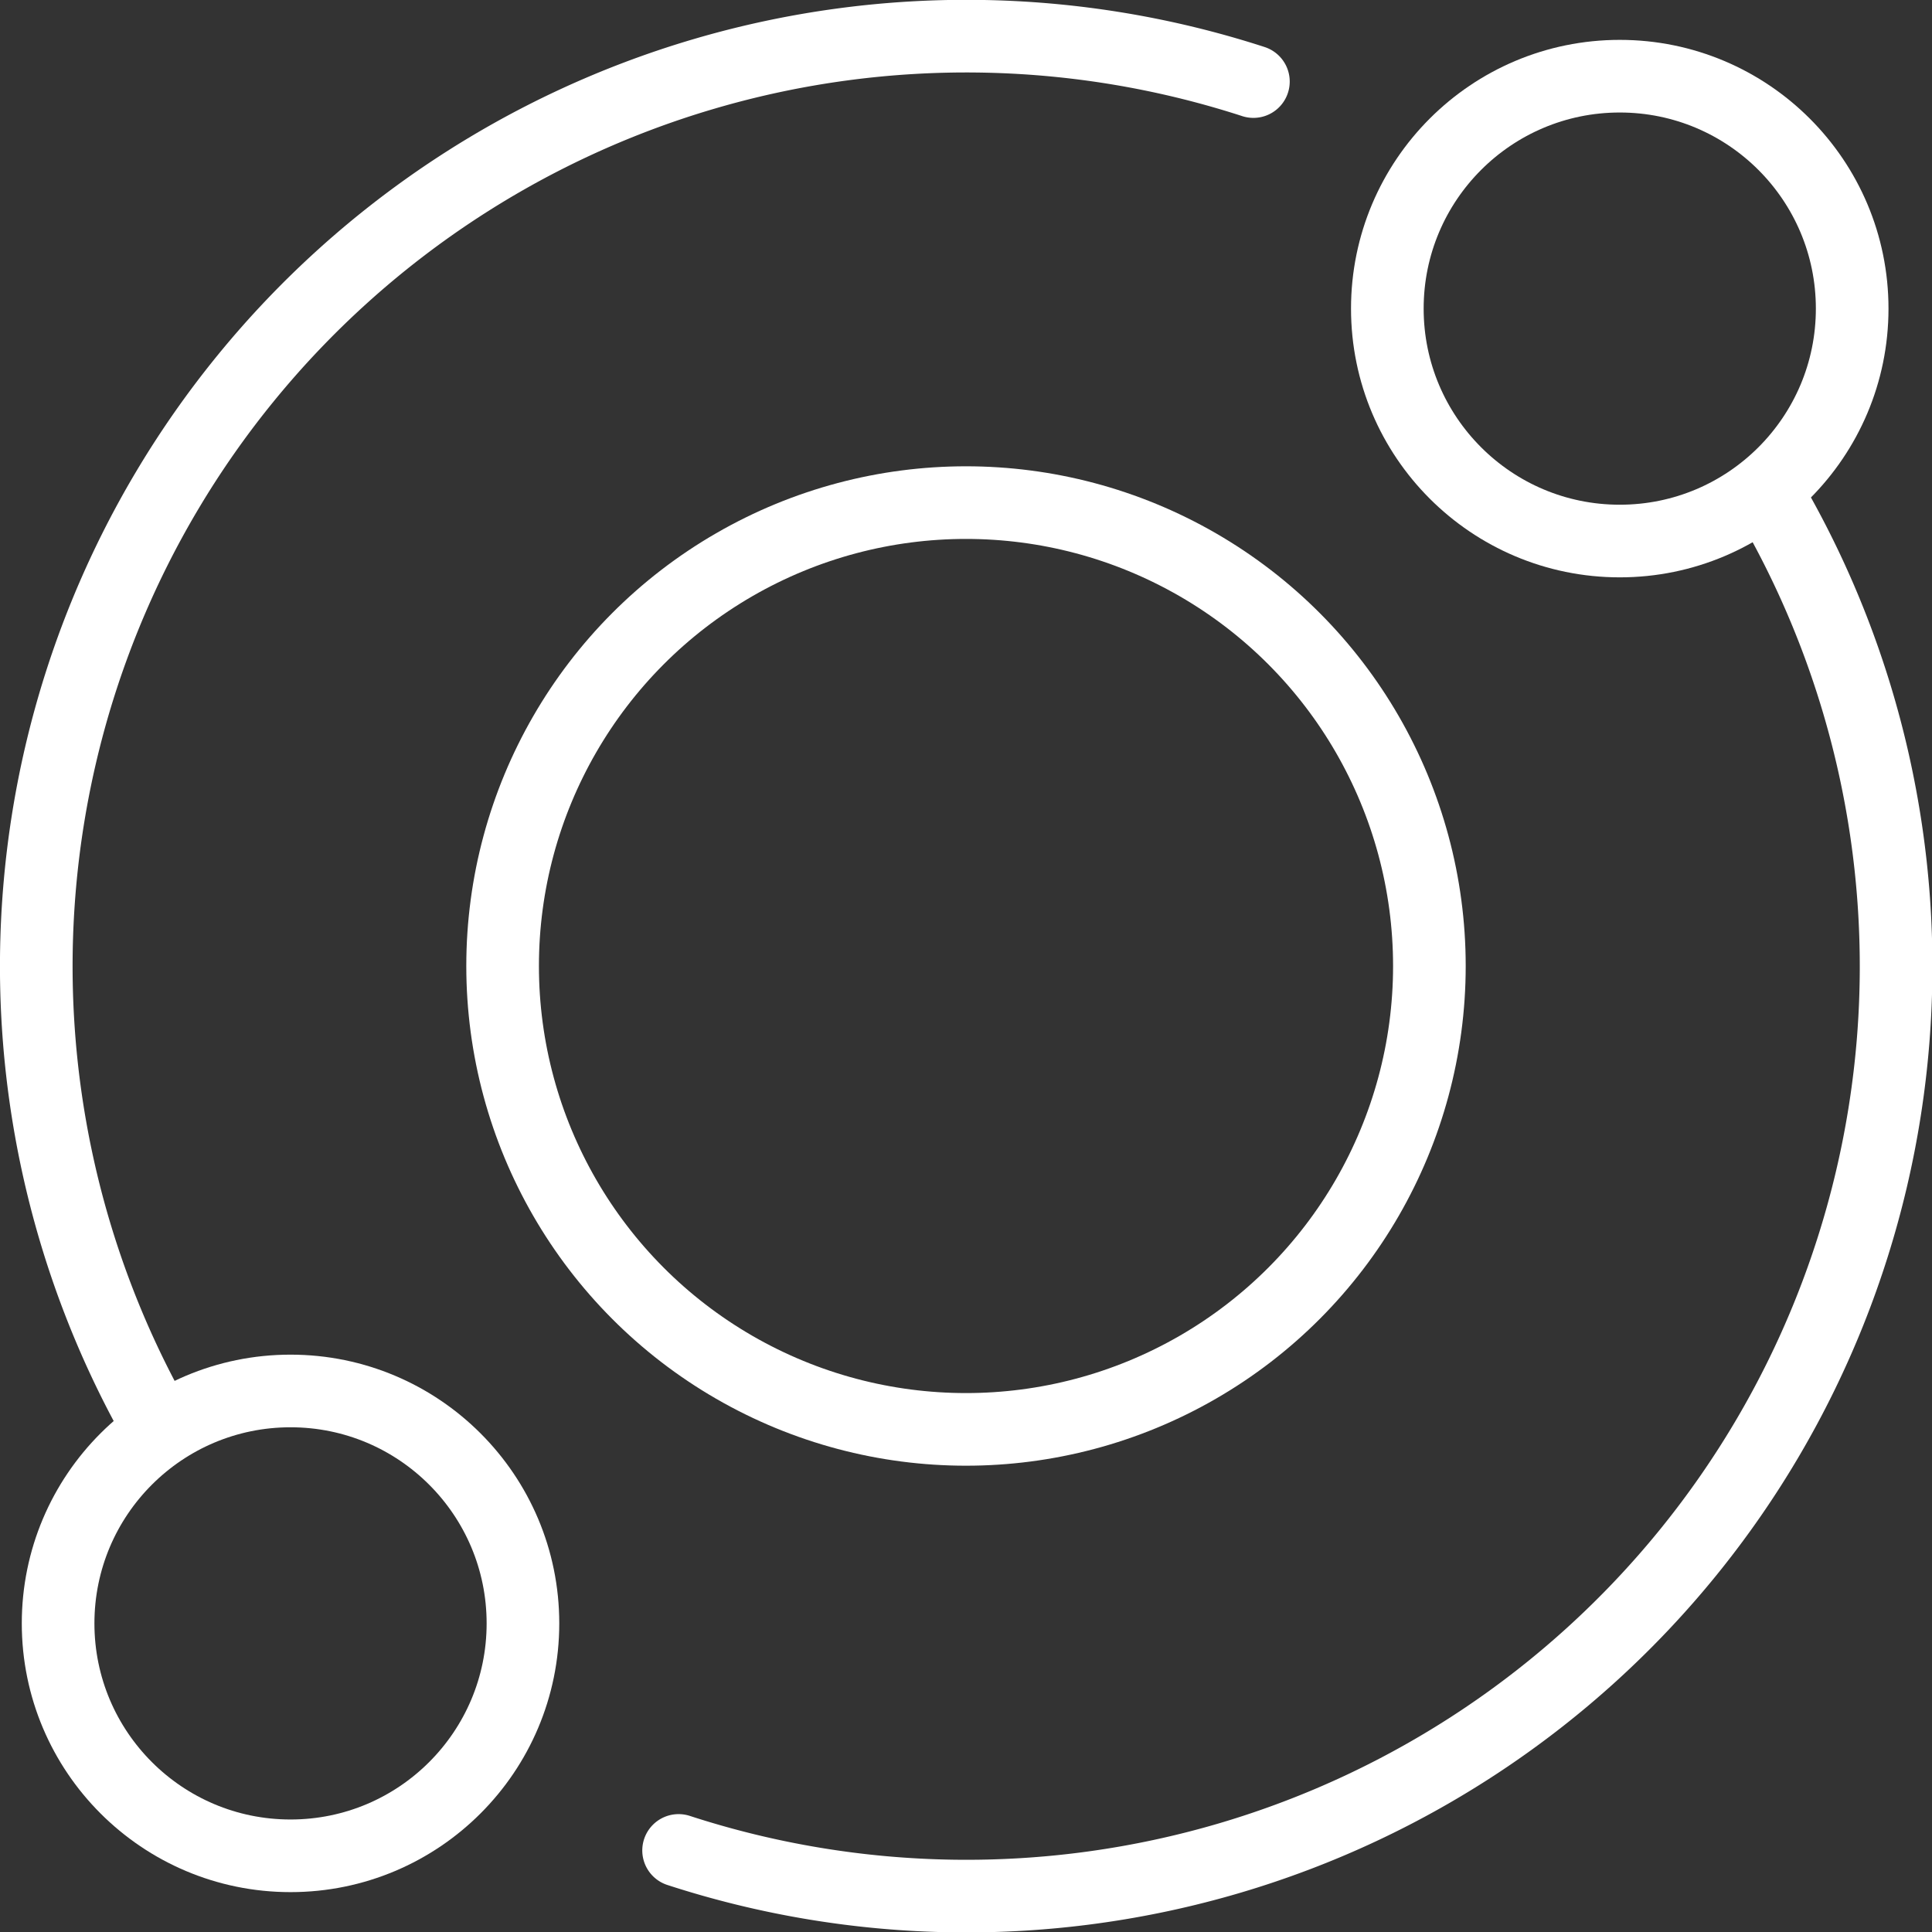
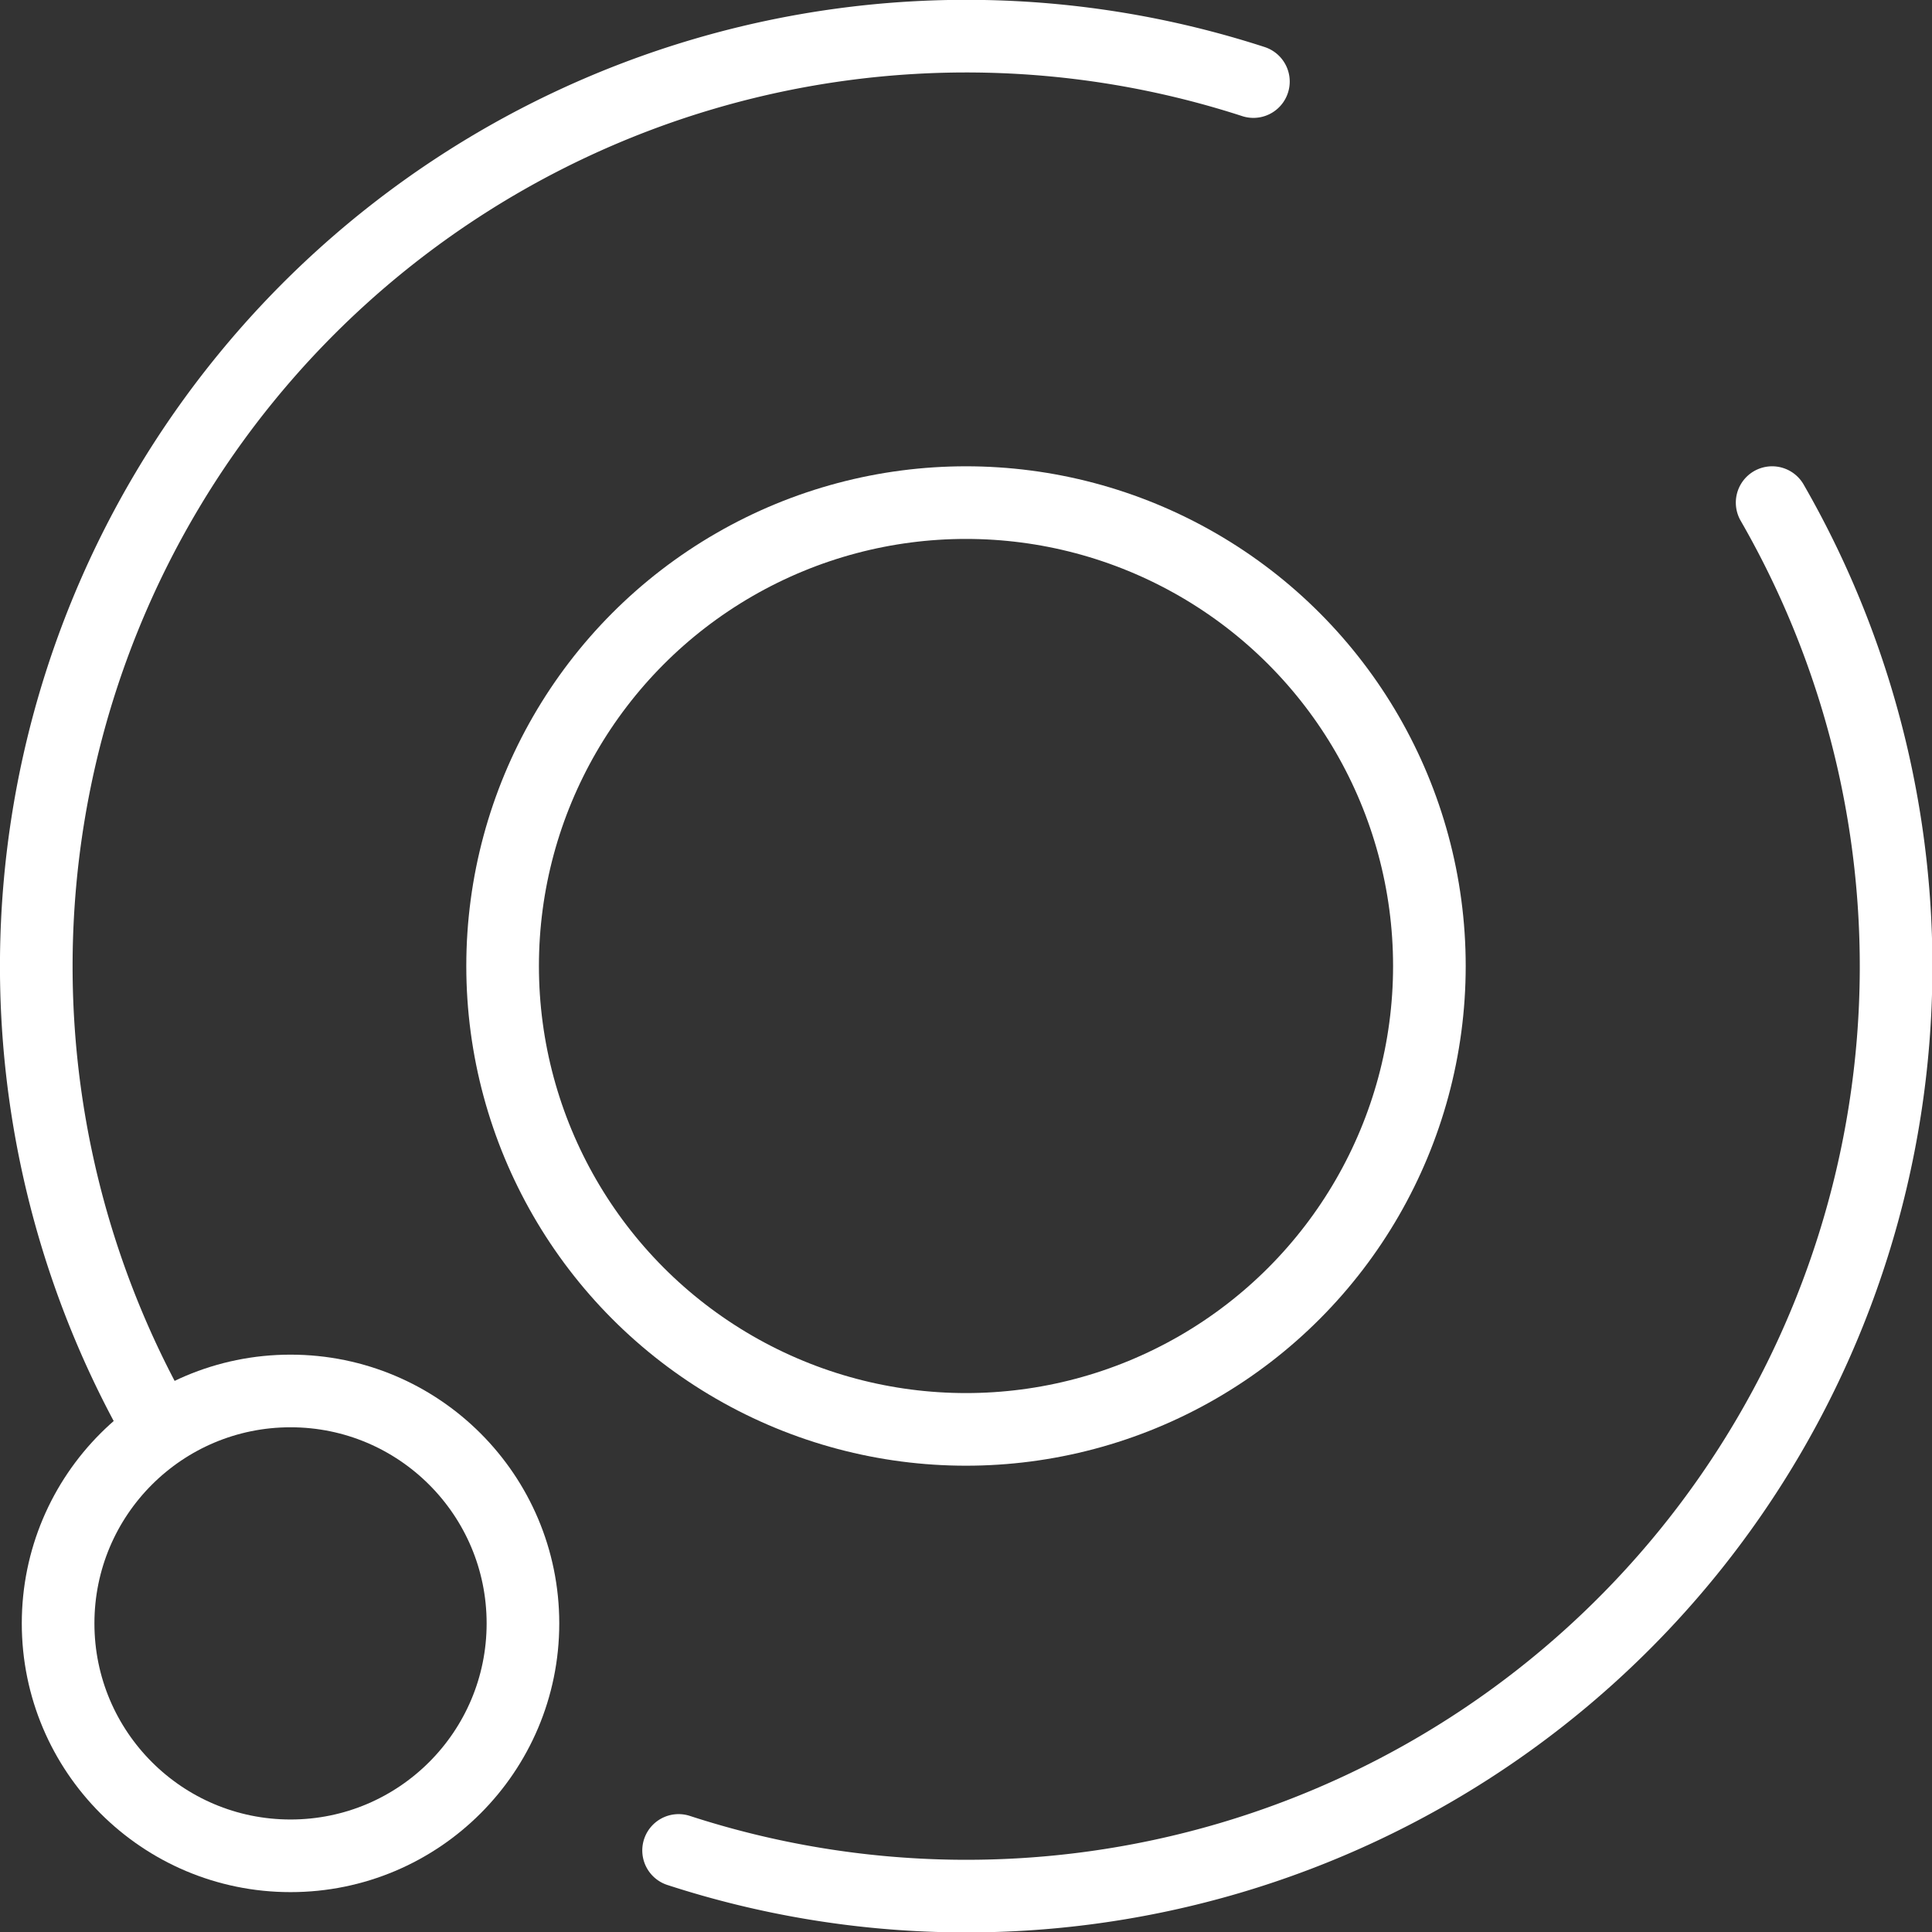
<svg xmlns="http://www.w3.org/2000/svg" id="Layer_1" data-name="Layer 1" viewBox="0 0 266 266.01">
  <rect x="0" y="0" width="266" height="266.01" fill="#333333" stroke="none" />
  <defs>
    <style>.cls-1{fill:none;stroke:#fff;stroke-linecap:round;stroke-linejoin:round;stroke-width:10px;}</style>
  </defs>
  <title>sr_lab_logo</title>
  <path class="cls-1" d="M111.33,274.77A128,128,0,0,0,261.89,89.2" transform="translate(-17.9 -20)" />
  <path class="cls-1" d="M190.47,31.23A128.05,128.05,0,0,0,39.32,215.77" transform="translate(-17.9 -20)" />
  <circle class="cls-1" cx="40" cy="223.51" r="32" />
-   <circle class="cls-1" cx="223.01" cy="42.49" r="32" />
  <circle class="cls-1" cx="133" cy="133" r="63.8" />
</svg>